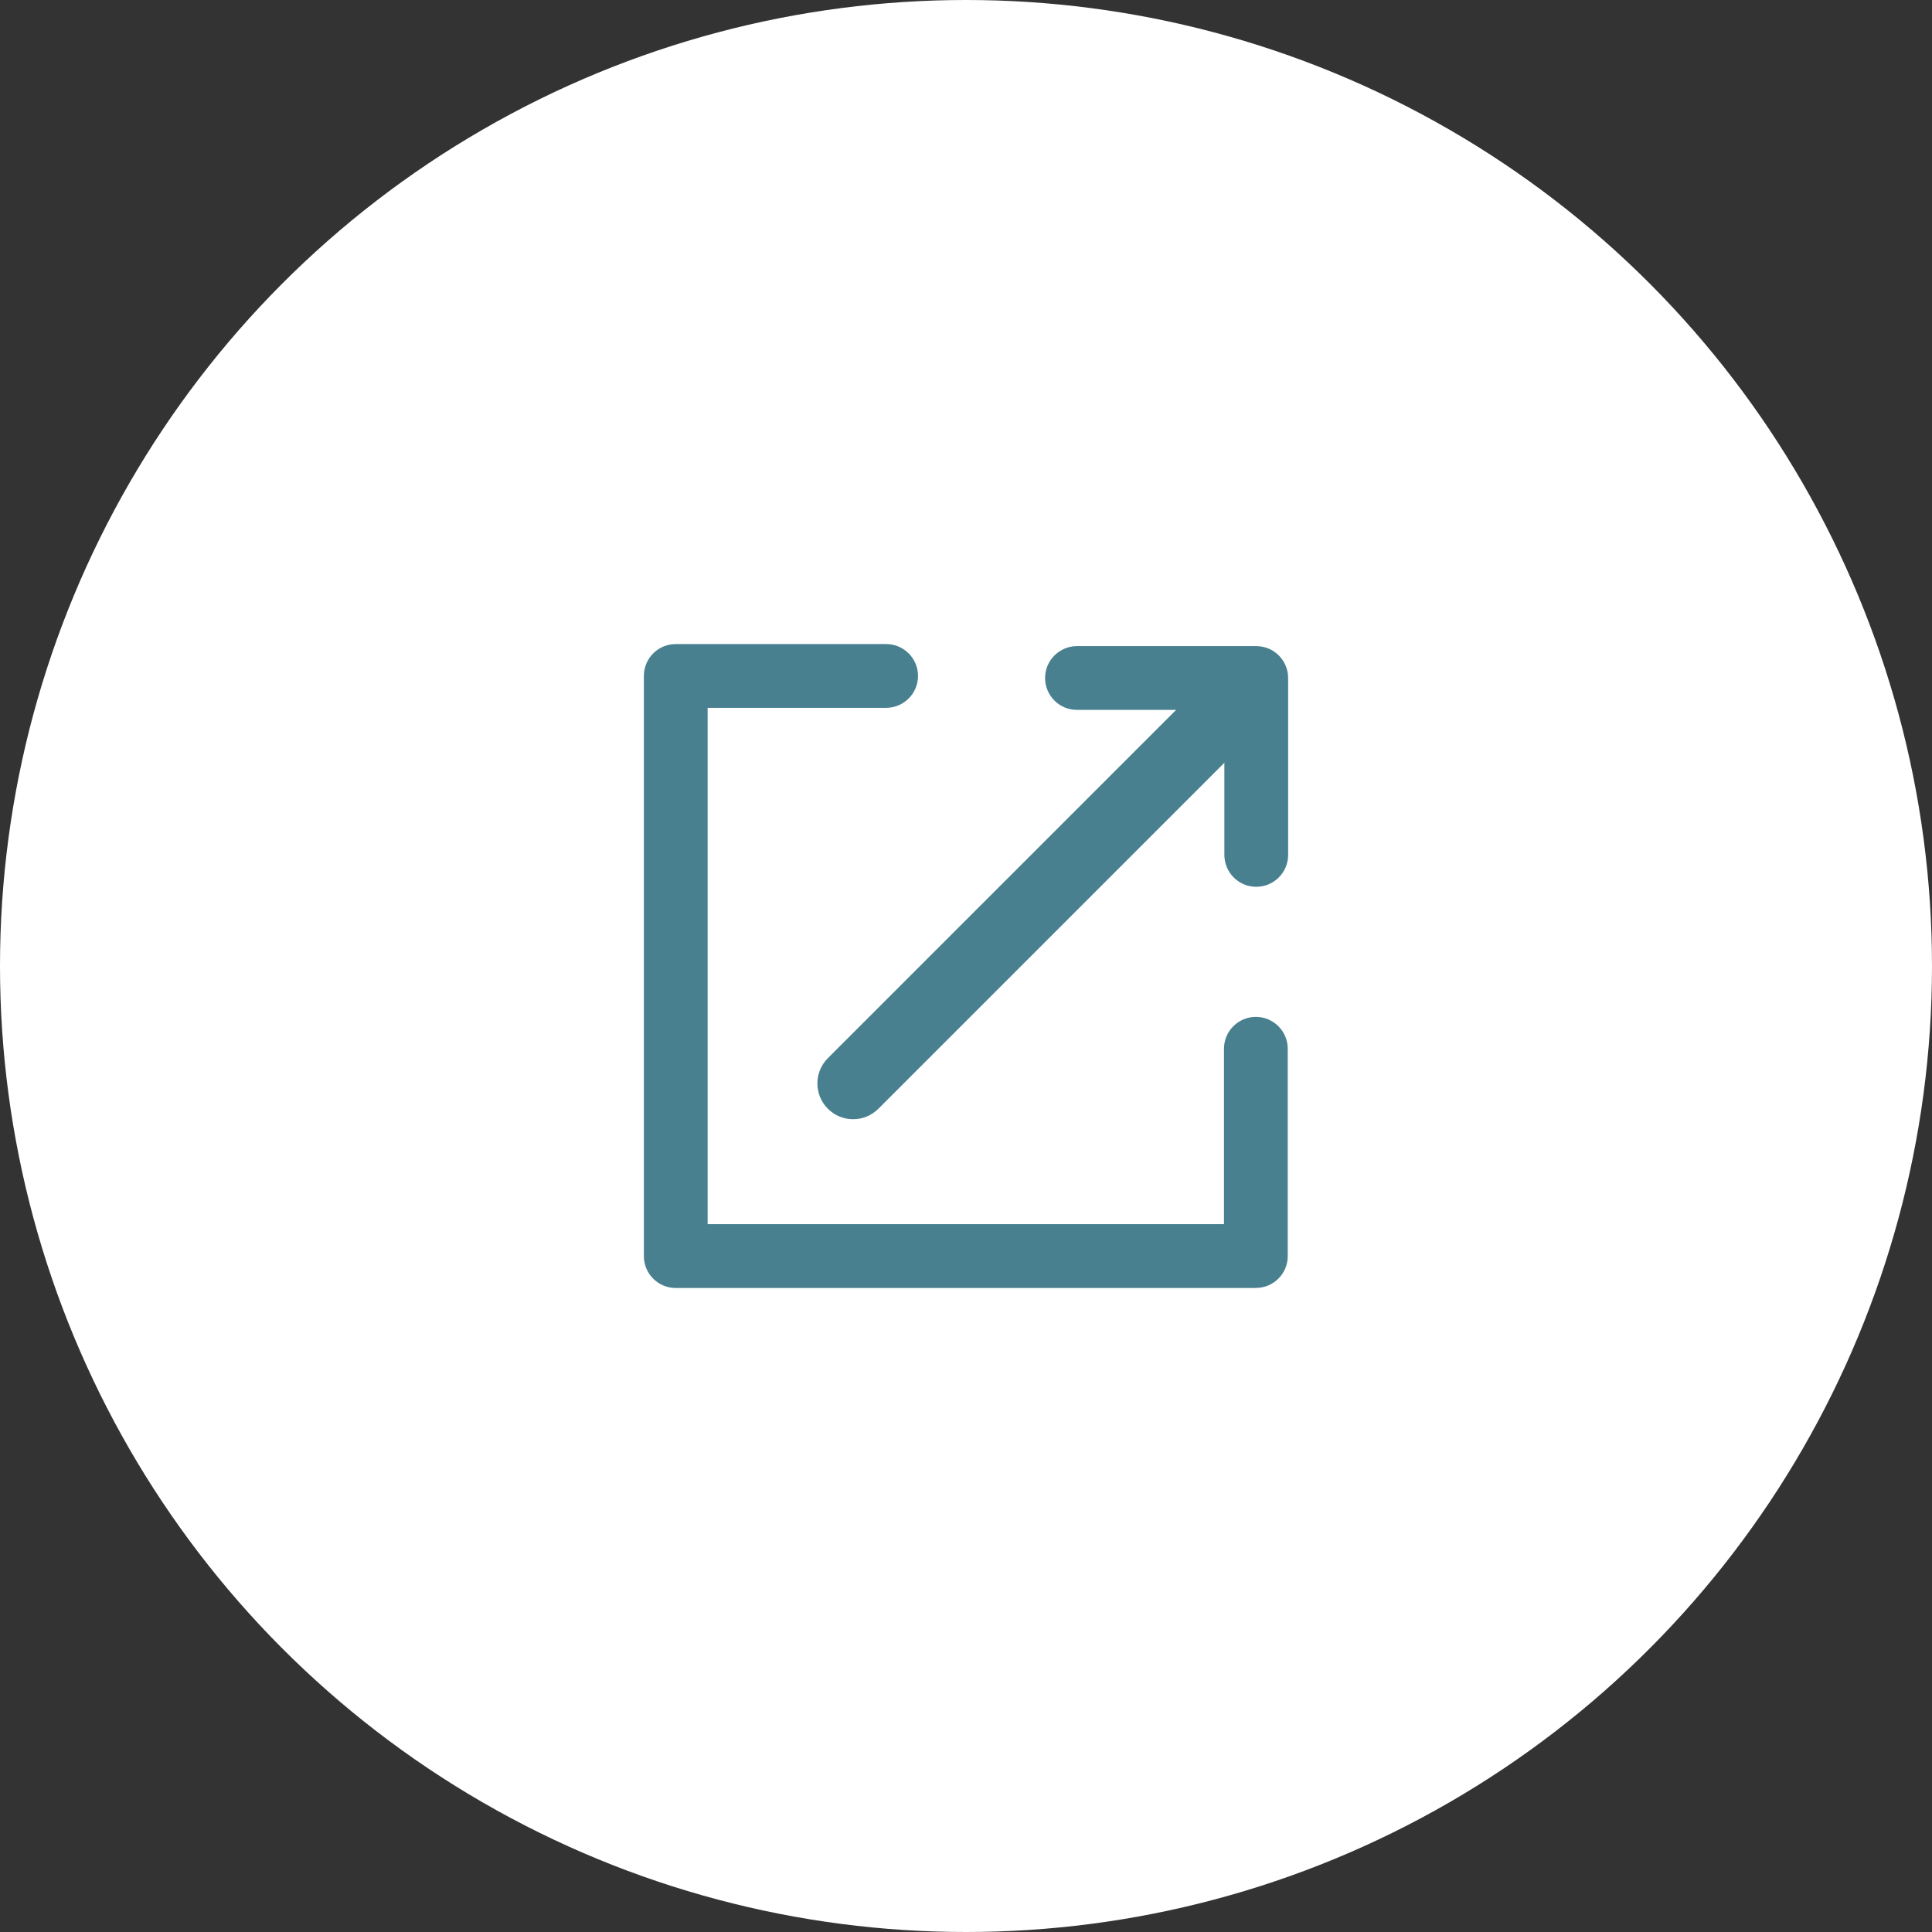
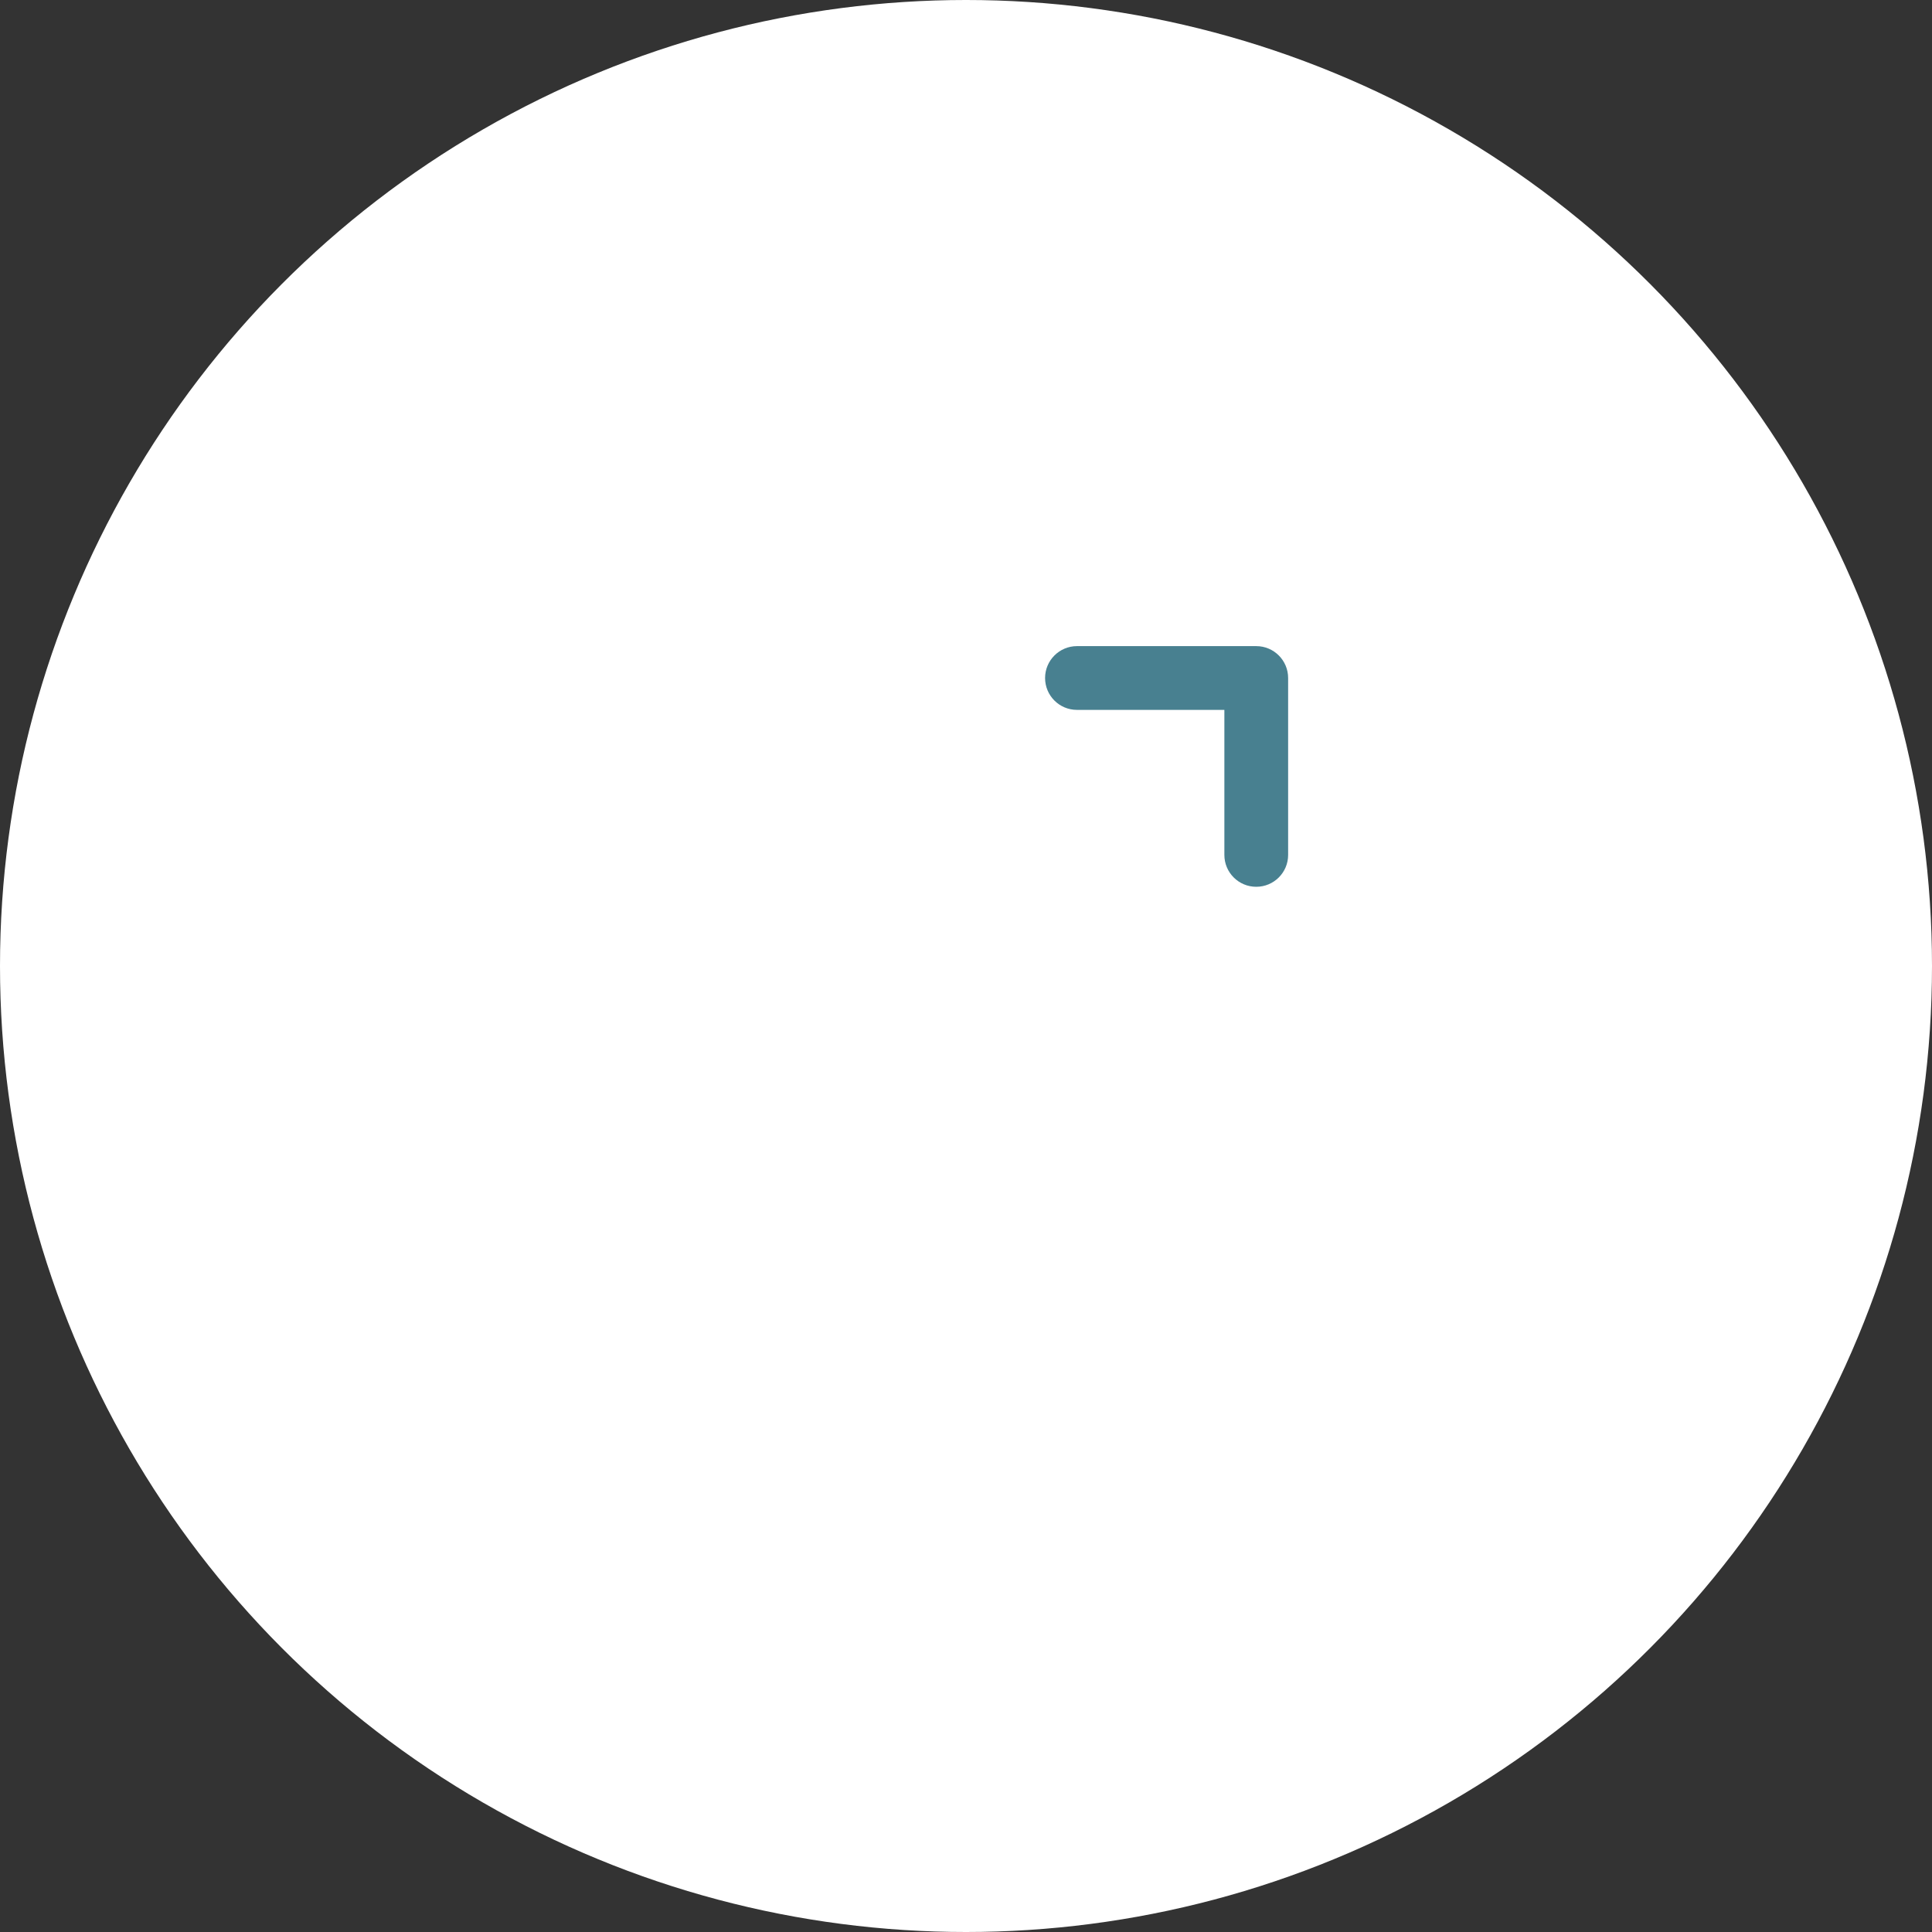
<svg xmlns="http://www.w3.org/2000/svg" id="_レイヤー_2" viewBox="0 0 30 30">
  <rect x="0" y="0" width="30" height="30" fill="#333333" stroke="none" />
  <defs>
    <style>.cls-1{fill:#fff;}.cls-1,.cls-2{stroke-width:0px;}.cls-2{fill:#488090;}</style>
  </defs>
  <g id="_レイヤー_1-2">
    <circle class="cls-1" cx="15" cy="15" r="15" />
-     <path class="cls-2" d="M19.502,20h-9.009c-.274,0-.495-.222-.495-.495v-9.009c0-.274.222-.495.495-.495h3.267c.274,0,.495.222.495.495s-.222.495-.495.495h-2.772v8.018h8.018v-2.724c0-.274.222-.495.495-.495s.495.222.495.495v3.219c0,.274-.222.495-.495.495Z" />
    <path class="cls-2" d="M19.507,13.77c-.274,0-.495-.222-.495-.495v-2.252h-2.289c-.274,0-.495-.222-.495-.495s.222-.495.495-.495h2.784c.274,0,.495.222.495.495v2.747c0,.274-.222.495-.495.495Z" />
-     <path class="cls-2" d="M13.247,17.379c-.142,0-.284-.054-.392-.163-.217-.217-.217-.568,0-.785l6.064-6.064c.217-.217.568-.217.785,0,.217.217.217.568,0,.785l-6.064,6.064c-.108.108-.25.163-.392.163Z" />
  </g>
</svg>